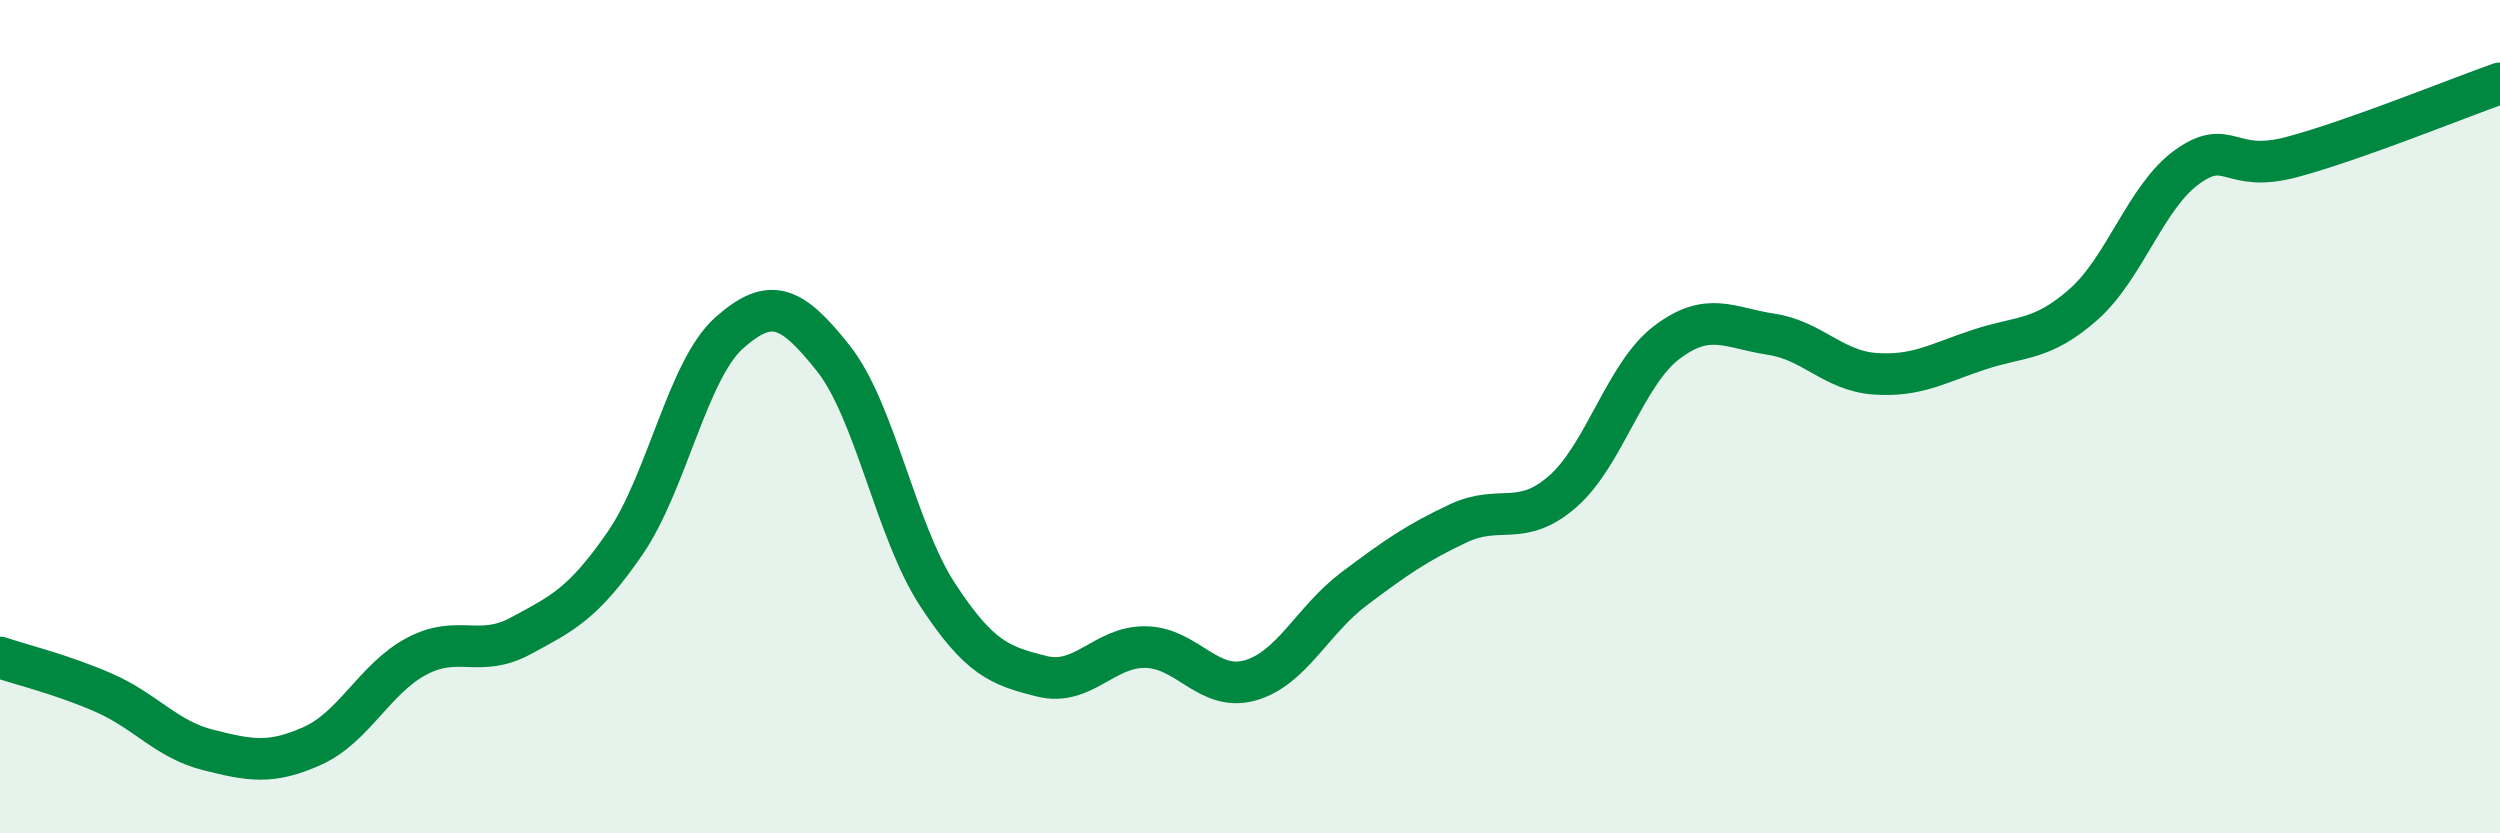
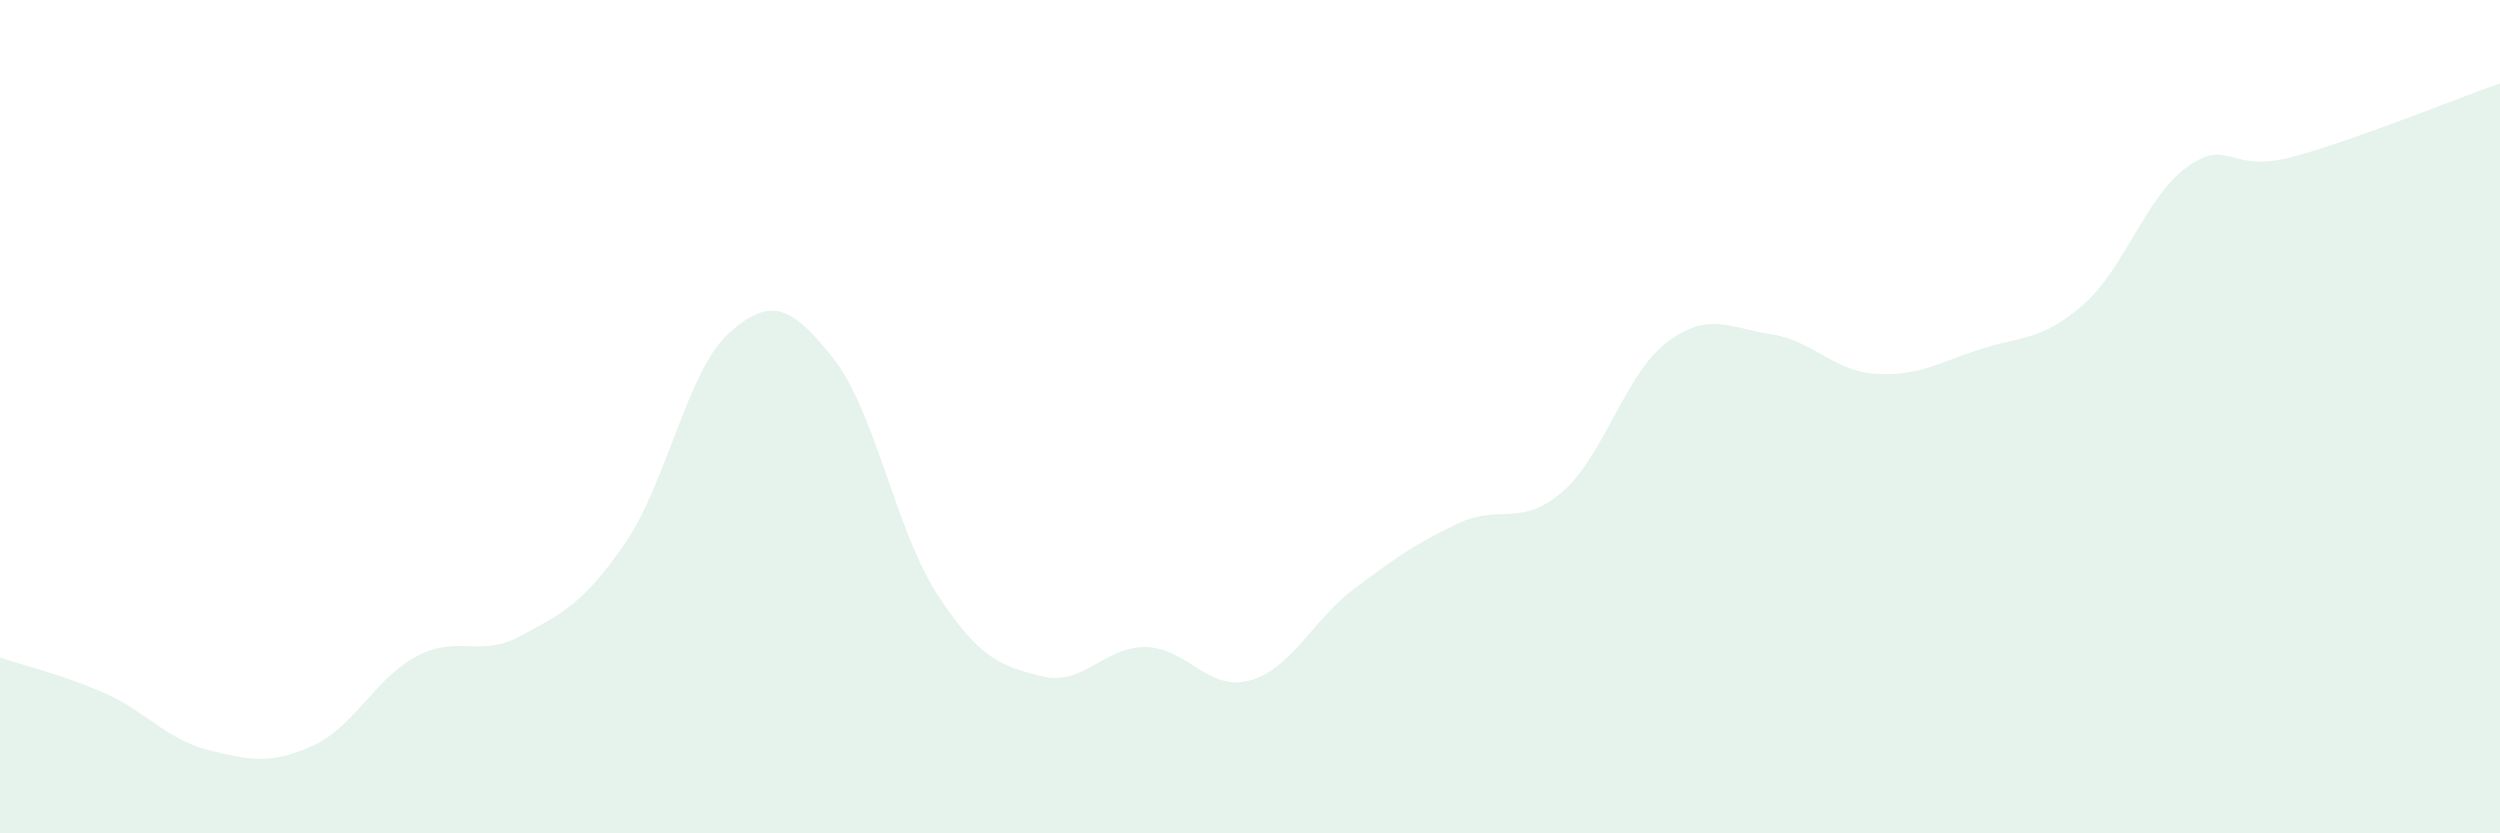
<svg xmlns="http://www.w3.org/2000/svg" width="60" height="20" viewBox="0 0 60 20">
  <path d="M 0,15.78 C 0.5,15.95 1.5,16.19 2.5,16.63 C 3.5,17.07 4,17.75 5,18 C 6,18.25 6.5,18.35 7.5,17.9 C 8.5,17.45 9,16.28 10,15.75 C 11,15.22 11.5,15.8 12.5,15.26 C 13.5,14.72 14,14.49 15,13.04 C 16,11.59 16.5,8.88 17.5,7.99 C 18.5,7.1 19,7.34 20,8.6 C 21,9.86 21.5,12.74 22.5,14.27 C 23.5,15.8 24,15.98 25,16.23 C 26,16.48 26.5,15.51 27.5,15.53 C 28.5,15.55 29,16.61 30,16.33 C 31,16.05 31.5,14.88 32.5,14.13 C 33.5,13.38 34,13.03 35,12.56 C 36,12.09 36.5,12.67 37.5,11.8 C 38.5,10.93 39,8.98 40,8.22 C 41,7.46 41.5,7.87 42.5,8.02 C 43.5,8.17 44,8.9 45,8.97 C 46,9.04 46.5,8.72 47.5,8.39 C 48.5,8.06 49,8.19 50,7.31 C 51,6.43 51.5,4.71 52.5,4 C 53.5,3.29 53.5,4.17 55,3.77 C 56.5,3.37 59,2.35 60,2L60 20L0 20Z" fill="#008740" opacity="0.1" stroke-linecap="round" stroke-linejoin="round" />
-   <path d="M 0,15.78 C 0.5,15.95 1.5,16.19 2.5,16.63 C 3.5,17.07 4,17.75 5,18 C 6,18.25 6.5,18.35 7.5,17.9 C 8.5,17.45 9,16.28 10,15.75 C 11,15.22 11.5,15.8 12.5,15.26 C 13.5,14.72 14,14.49 15,13.04 C 16,11.59 16.5,8.88 17.5,7.99 C 18.5,7.1 19,7.34 20,8.6 C 21,9.86 21.5,12.74 22.5,14.27 C 23.5,15.8 24,15.98 25,16.23 C 26,16.48 26.5,15.51 27.5,15.53 C 28.5,15.55 29,16.61 30,16.33 C 31,16.05 31.5,14.88 32.5,14.13 C 33.5,13.38 34,13.03 35,12.56 C 36,12.09 36.5,12.67 37.5,11.8 C 38.5,10.93 39,8.98 40,8.22 C 41,7.46 41.5,7.87 42.5,8.02 C 43.5,8.17 44,8.9 45,8.97 C 46,9.04 46.5,8.72 47.5,8.39 C 48.5,8.06 49,8.19 50,7.31 C 51,6.43 51.5,4.71 52.5,4 C 53.5,3.29 53.5,4.17 55,3.77 C 56.5,3.37 59,2.35 60,2" stroke="#008740" stroke-width="1" fill="none" stroke-linecap="round" stroke-linejoin="round" />
</svg>